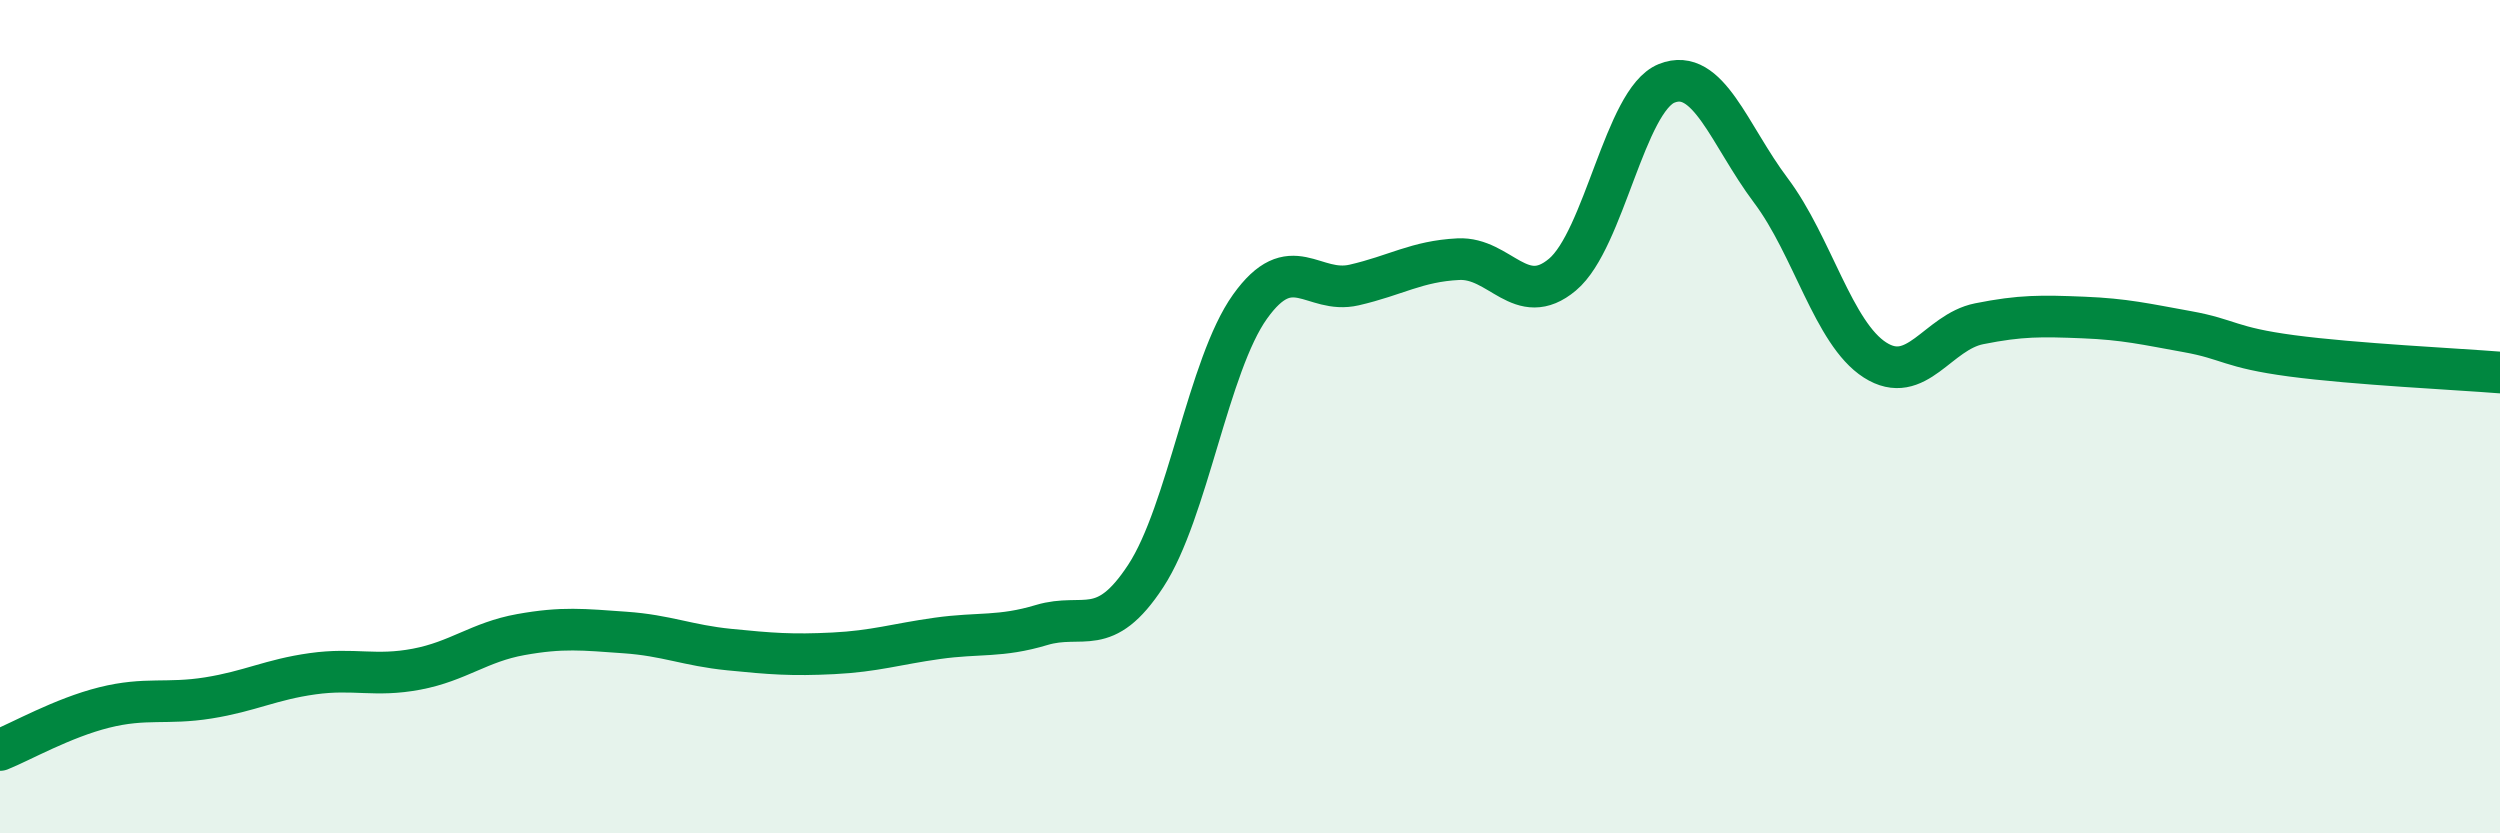
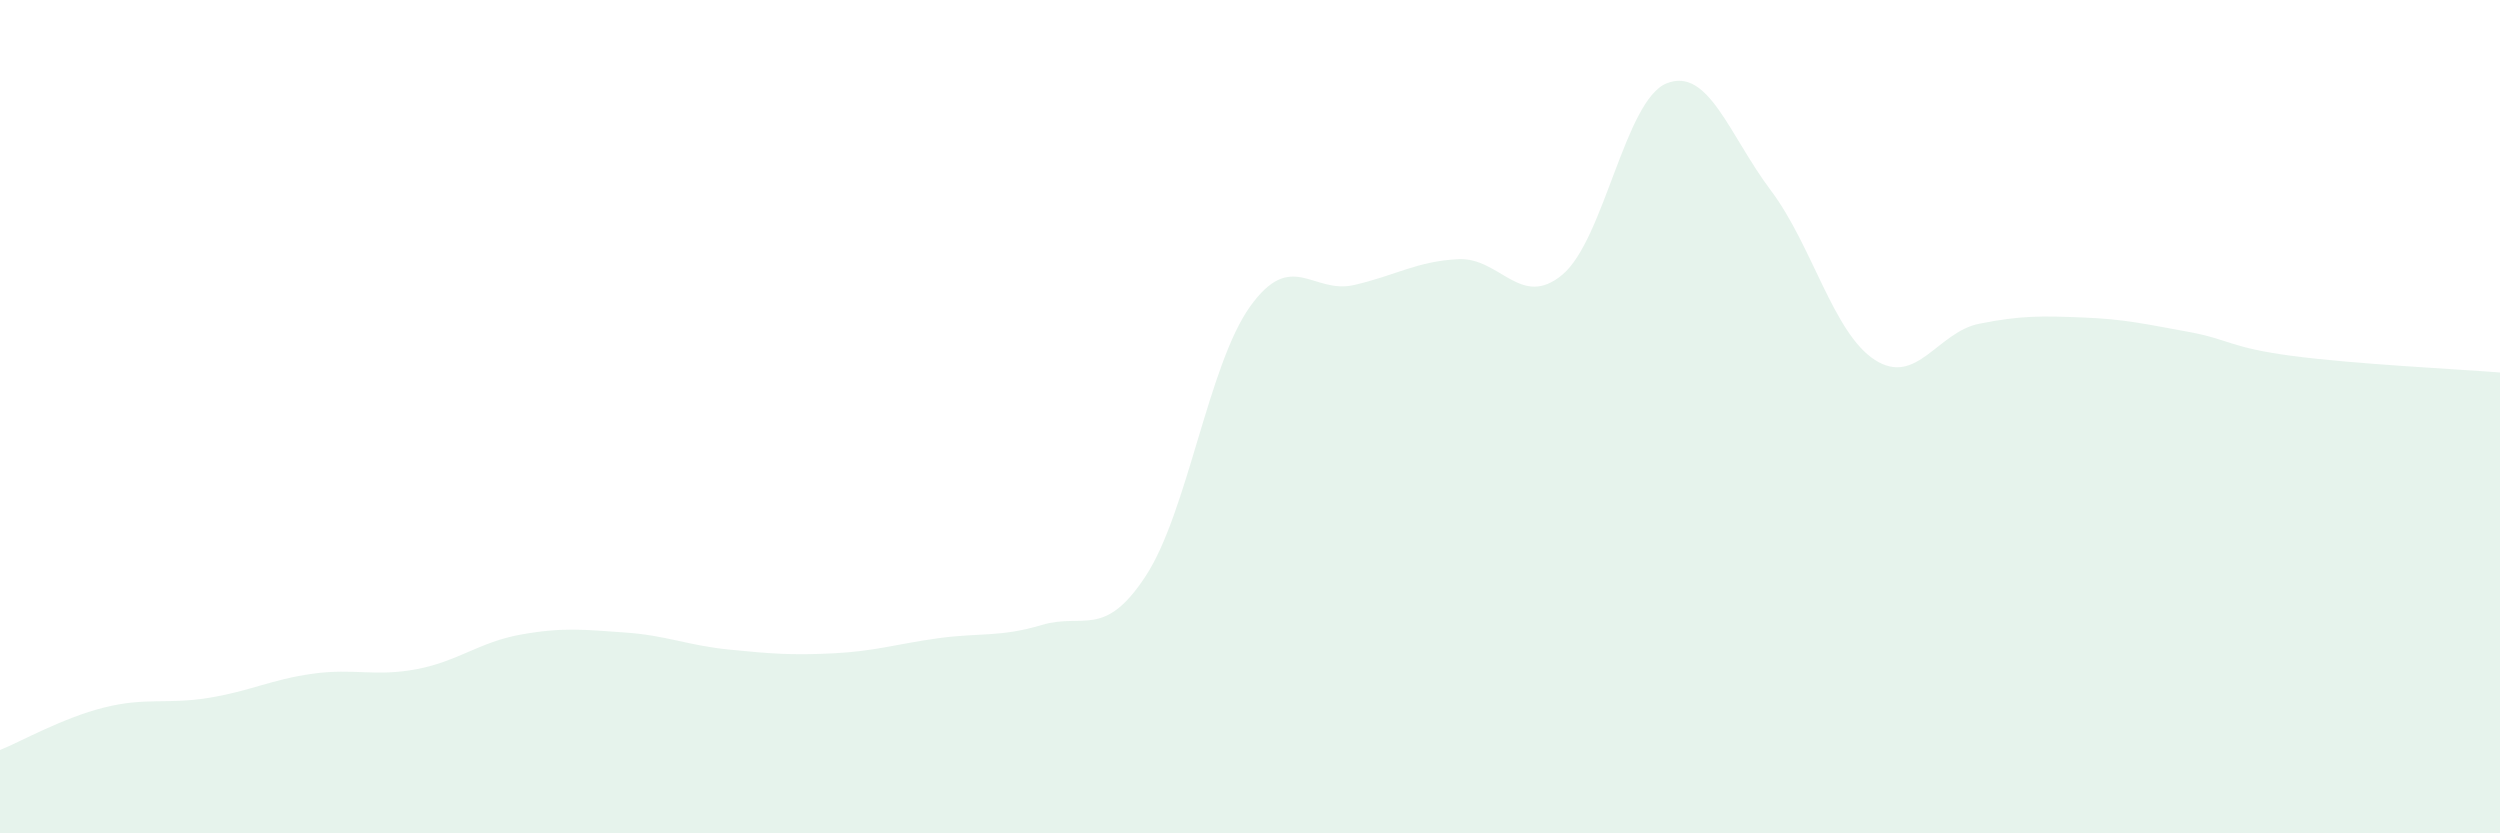
<svg xmlns="http://www.w3.org/2000/svg" width="60" height="20" viewBox="0 0 60 20">
  <path d="M 0,18 C 0.5,17.8 1.5,17.23 2.5,16.98 C 3.5,16.73 4,16.91 5,16.75 C 6,16.59 6.5,16.31 7.5,16.17 C 8.5,16.03 9,16.25 10,16.06 C 11,15.87 11.5,15.41 12.5,15.23 C 13.5,15.05 14,15.11 15,15.18 C 16,15.25 16.5,15.49 17.5,15.59 C 18.5,15.69 19,15.73 20,15.68 C 21,15.63 21.5,15.46 22.5,15.32 C 23.5,15.18 24,15.3 25,15 C 26,14.7 26.5,15.35 27.5,13.82 C 28.5,12.29 29,8.76 30,7.36 C 31,5.96 31.5,7.07 32.5,6.84 C 33.5,6.61 34,6.27 35,6.22 C 36,6.17 36.5,7.43 37.5,6.59 C 38.5,5.75 39,2.4 40,2 C 41,1.6 41.5,3.24 42.5,4.57 C 43.5,5.9 44,8 45,8.64 C 46,9.28 46.5,7.97 47.5,7.77 C 48.5,7.57 49,7.58 50,7.62 C 51,7.66 51.5,7.78 52.5,7.96 C 53.5,8.14 53.5,8.34 55,8.54 C 56.5,8.74 59,8.86 60,8.94L60 20L0 20Z" fill="#008740" opacity="0.1" stroke-linecap="round" stroke-linejoin="round" />
-   <path d="M 0,18 C 0.5,17.8 1.5,17.23 2.5,16.98 C 3.5,16.73 4,16.91 5,16.75 C 6,16.59 6.5,16.31 7.5,16.17 C 8.5,16.03 9,16.25 10,16.06 C 11,15.87 11.5,15.41 12.5,15.23 C 13.5,15.05 14,15.11 15,15.18 C 16,15.25 16.5,15.49 17.5,15.59 C 18.5,15.69 19,15.73 20,15.68 C 21,15.63 21.5,15.46 22.5,15.32 C 23.5,15.18 24,15.3 25,15 C 26,14.7 26.5,15.35 27.5,13.82 C 28.5,12.29 29,8.76 30,7.36 C 31,5.96 31.5,7.07 32.5,6.84 C 33.5,6.61 34,6.27 35,6.22 C 36,6.17 36.5,7.43 37.5,6.59 C 38.5,5.75 39,2.4 40,2 C 41,1.6 41.5,3.24 42.5,4.57 C 43.5,5.9 44,8 45,8.64 C 46,9.28 46.5,7.97 47.5,7.77 C 48.5,7.57 49,7.58 50,7.62 C 51,7.66 51.5,7.78 52.5,7.96 C 53.5,8.14 53.5,8.34 55,8.54 C 56.5,8.74 59,8.86 60,8.94" stroke="#008740" stroke-width="1" fill="none" stroke-linecap="round" stroke-linejoin="round" />
</svg>